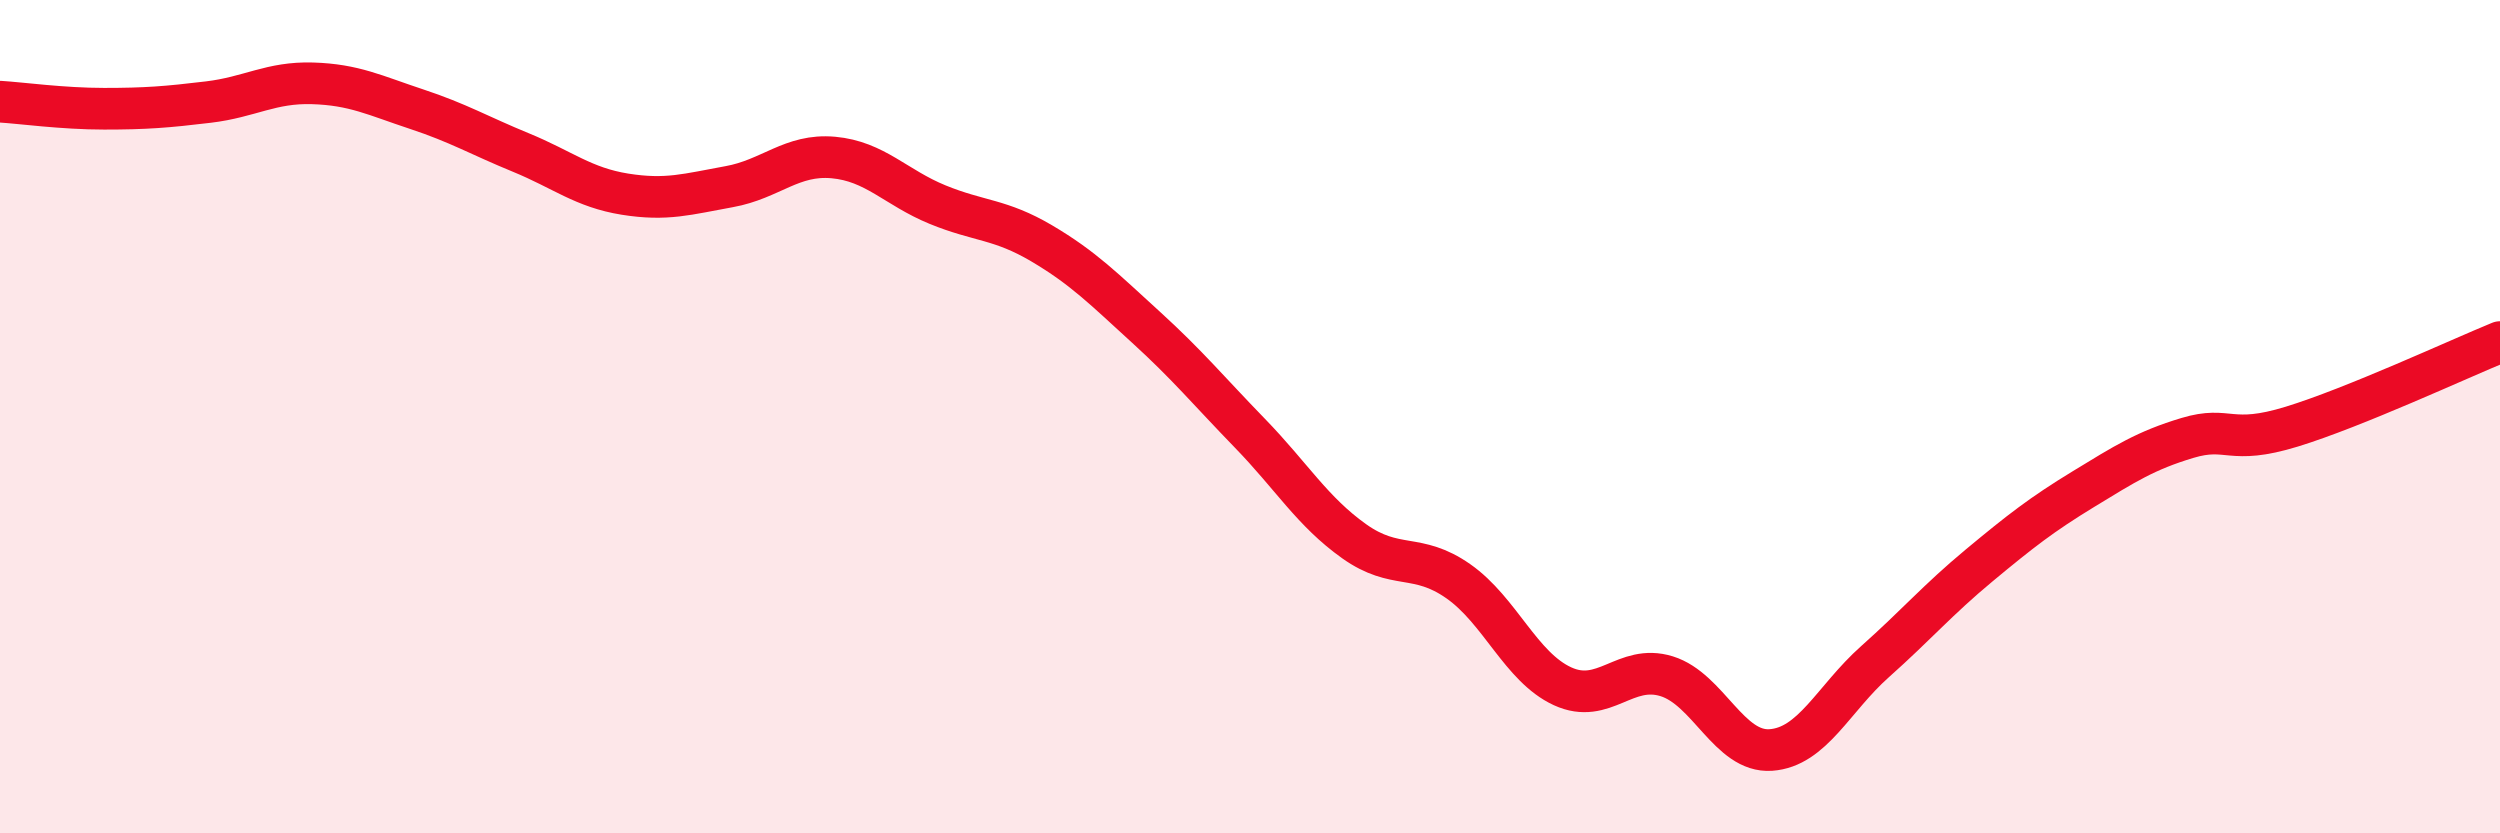
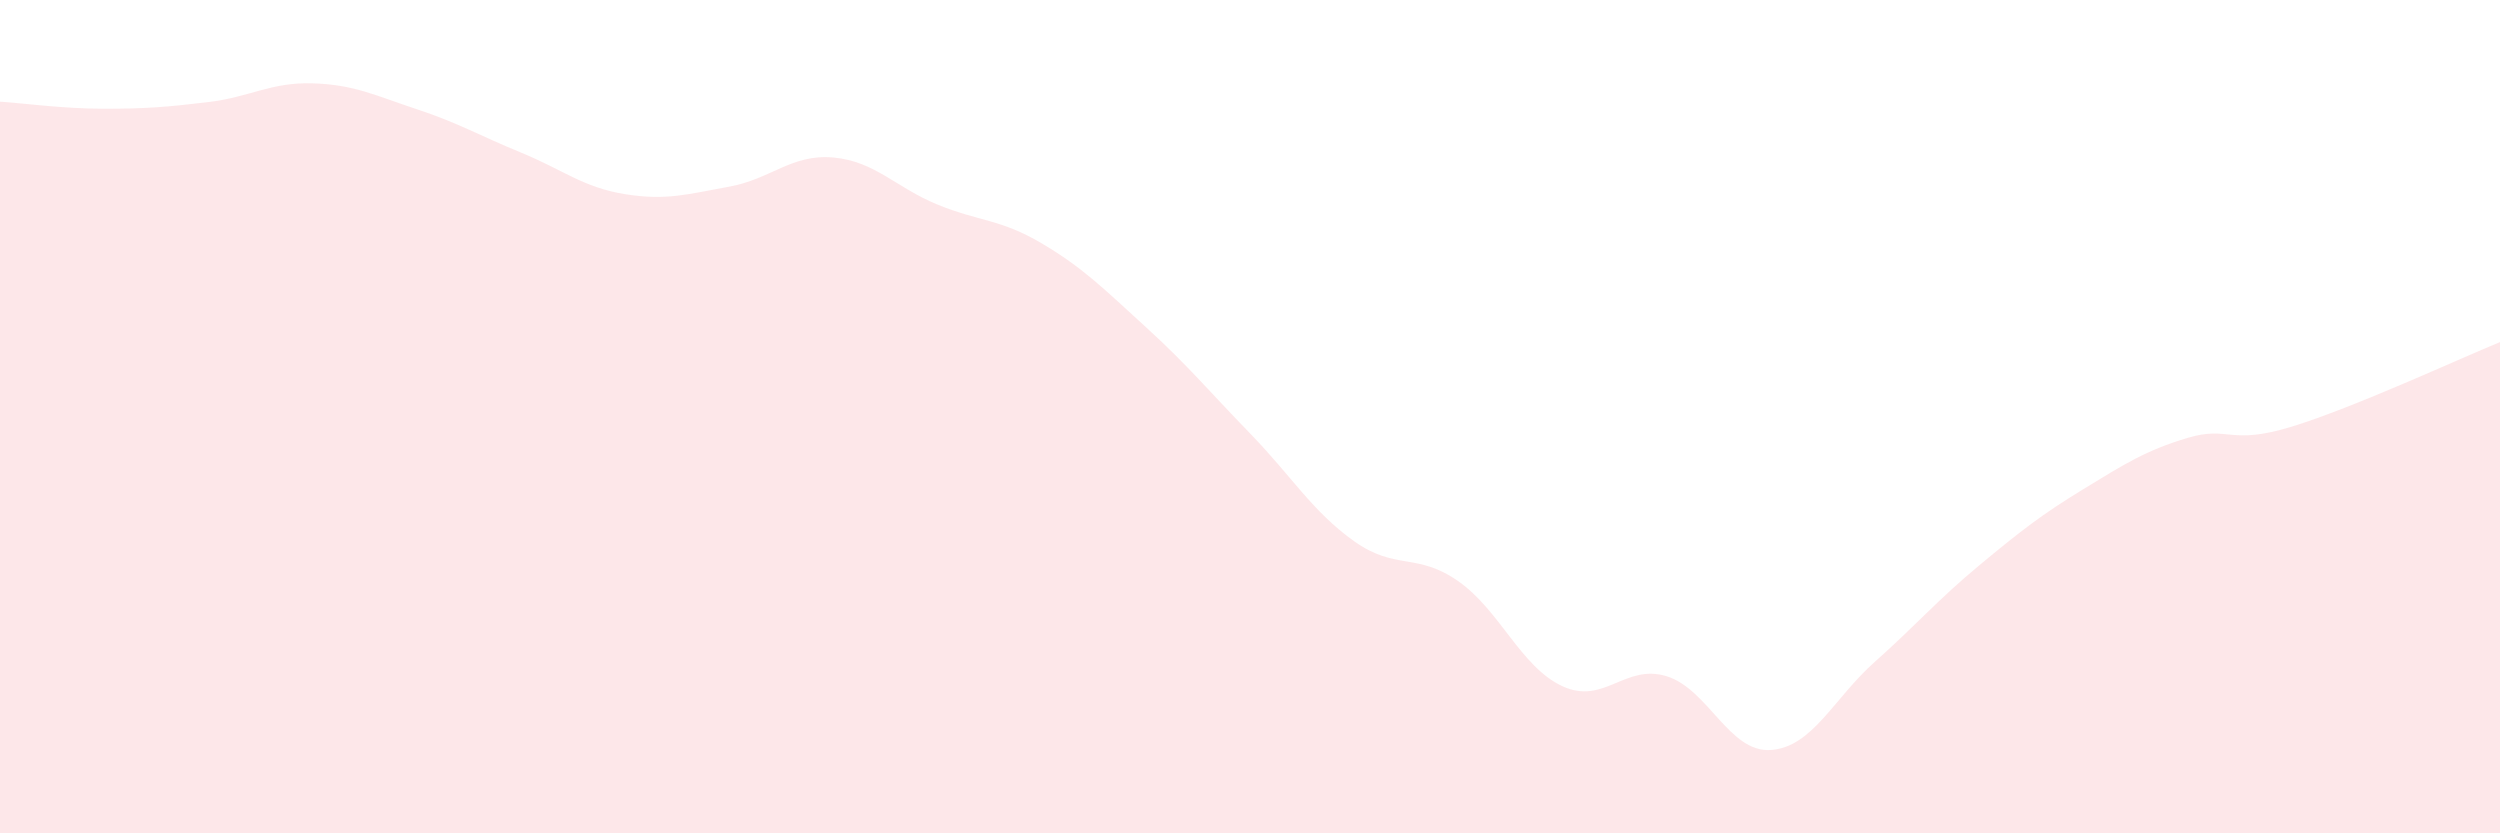
<svg xmlns="http://www.w3.org/2000/svg" width="60" height="20" viewBox="0 0 60 20">
  <path d="M 0,2.44 C 0.5,2.47 1.5,2.61 2.5,2.61 C 3.5,2.61 4,2.57 5,2.45 C 6,2.33 6.5,1.97 7.5,2 C 8.5,2.03 9,2.29 10,2.62 C 11,2.95 11.5,3.25 12.5,3.66 C 13.5,4.07 14,4.5 15,4.66 C 16,4.82 16.5,4.66 17.5,4.48 C 18.5,4.3 19,3.69 20,3.78 C 21,3.87 21.5,4.5 22.5,4.91 C 23.5,5.32 24,5.25 25,5.84 C 26,6.43 26.5,6.94 27.5,7.85 C 28.5,8.76 29,9.37 30,10.4 C 31,11.43 31.5,12.28 32.5,12.99 C 33.5,13.7 34,13.25 35,13.95 C 36,14.65 36.5,16.01 37.5,16.47 C 38.5,16.93 39,15.92 40,16.23 C 41,16.54 41.5,18.07 42.5,18 C 43.5,17.93 44,16.77 45,15.88 C 46,14.99 46.5,14.4 47.5,13.57 C 48.5,12.74 49,12.35 50,11.74 C 51,11.13 51.5,10.81 52.5,10.51 C 53.5,10.21 53.5,10.7 55,10.24 C 56.5,9.78 59,8.62 60,8.21L60 20L0 20Z" fill="#EB0A25" opacity="0.1" stroke-linecap="round" stroke-linejoin="round" />
-   <path d="M 0,2.44 C 0.5,2.47 1.5,2.61 2.5,2.61 C 3.5,2.61 4,2.57 5,2.45 C 6,2.33 6.5,1.97 7.5,2 C 8.5,2.03 9,2.29 10,2.62 C 11,2.95 11.5,3.25 12.5,3.66 C 13.5,4.07 14,4.5 15,4.66 C 16,4.82 16.5,4.66 17.5,4.48 C 18.5,4.3 19,3.69 20,3.78 C 21,3.87 21.5,4.5 22.5,4.91 C 23.5,5.32 24,5.25 25,5.84 C 26,6.43 26.5,6.94 27.5,7.85 C 28.5,8.76 29,9.37 30,10.4 C 31,11.43 31.5,12.28 32.5,12.99 C 33.5,13.7 34,13.25 35,13.95 C 36,14.65 36.5,16.01 37.5,16.47 C 38.5,16.93 39,15.92 40,16.23 C 41,16.54 41.5,18.07 42.5,18 C 43.5,17.93 44,16.77 45,15.88 C 46,14.99 46.5,14.4 47.5,13.57 C 48.5,12.74 49,12.35 50,11.74 C 51,11.13 51.5,10.81 52.5,10.51 C 53.5,10.21 53.5,10.7 55,10.24 C 56.5,9.78 59,8.62 60,8.21" stroke="#EB0A25" stroke-width="1" fill="none" stroke-linecap="round" stroke-linejoin="round" />
</svg>